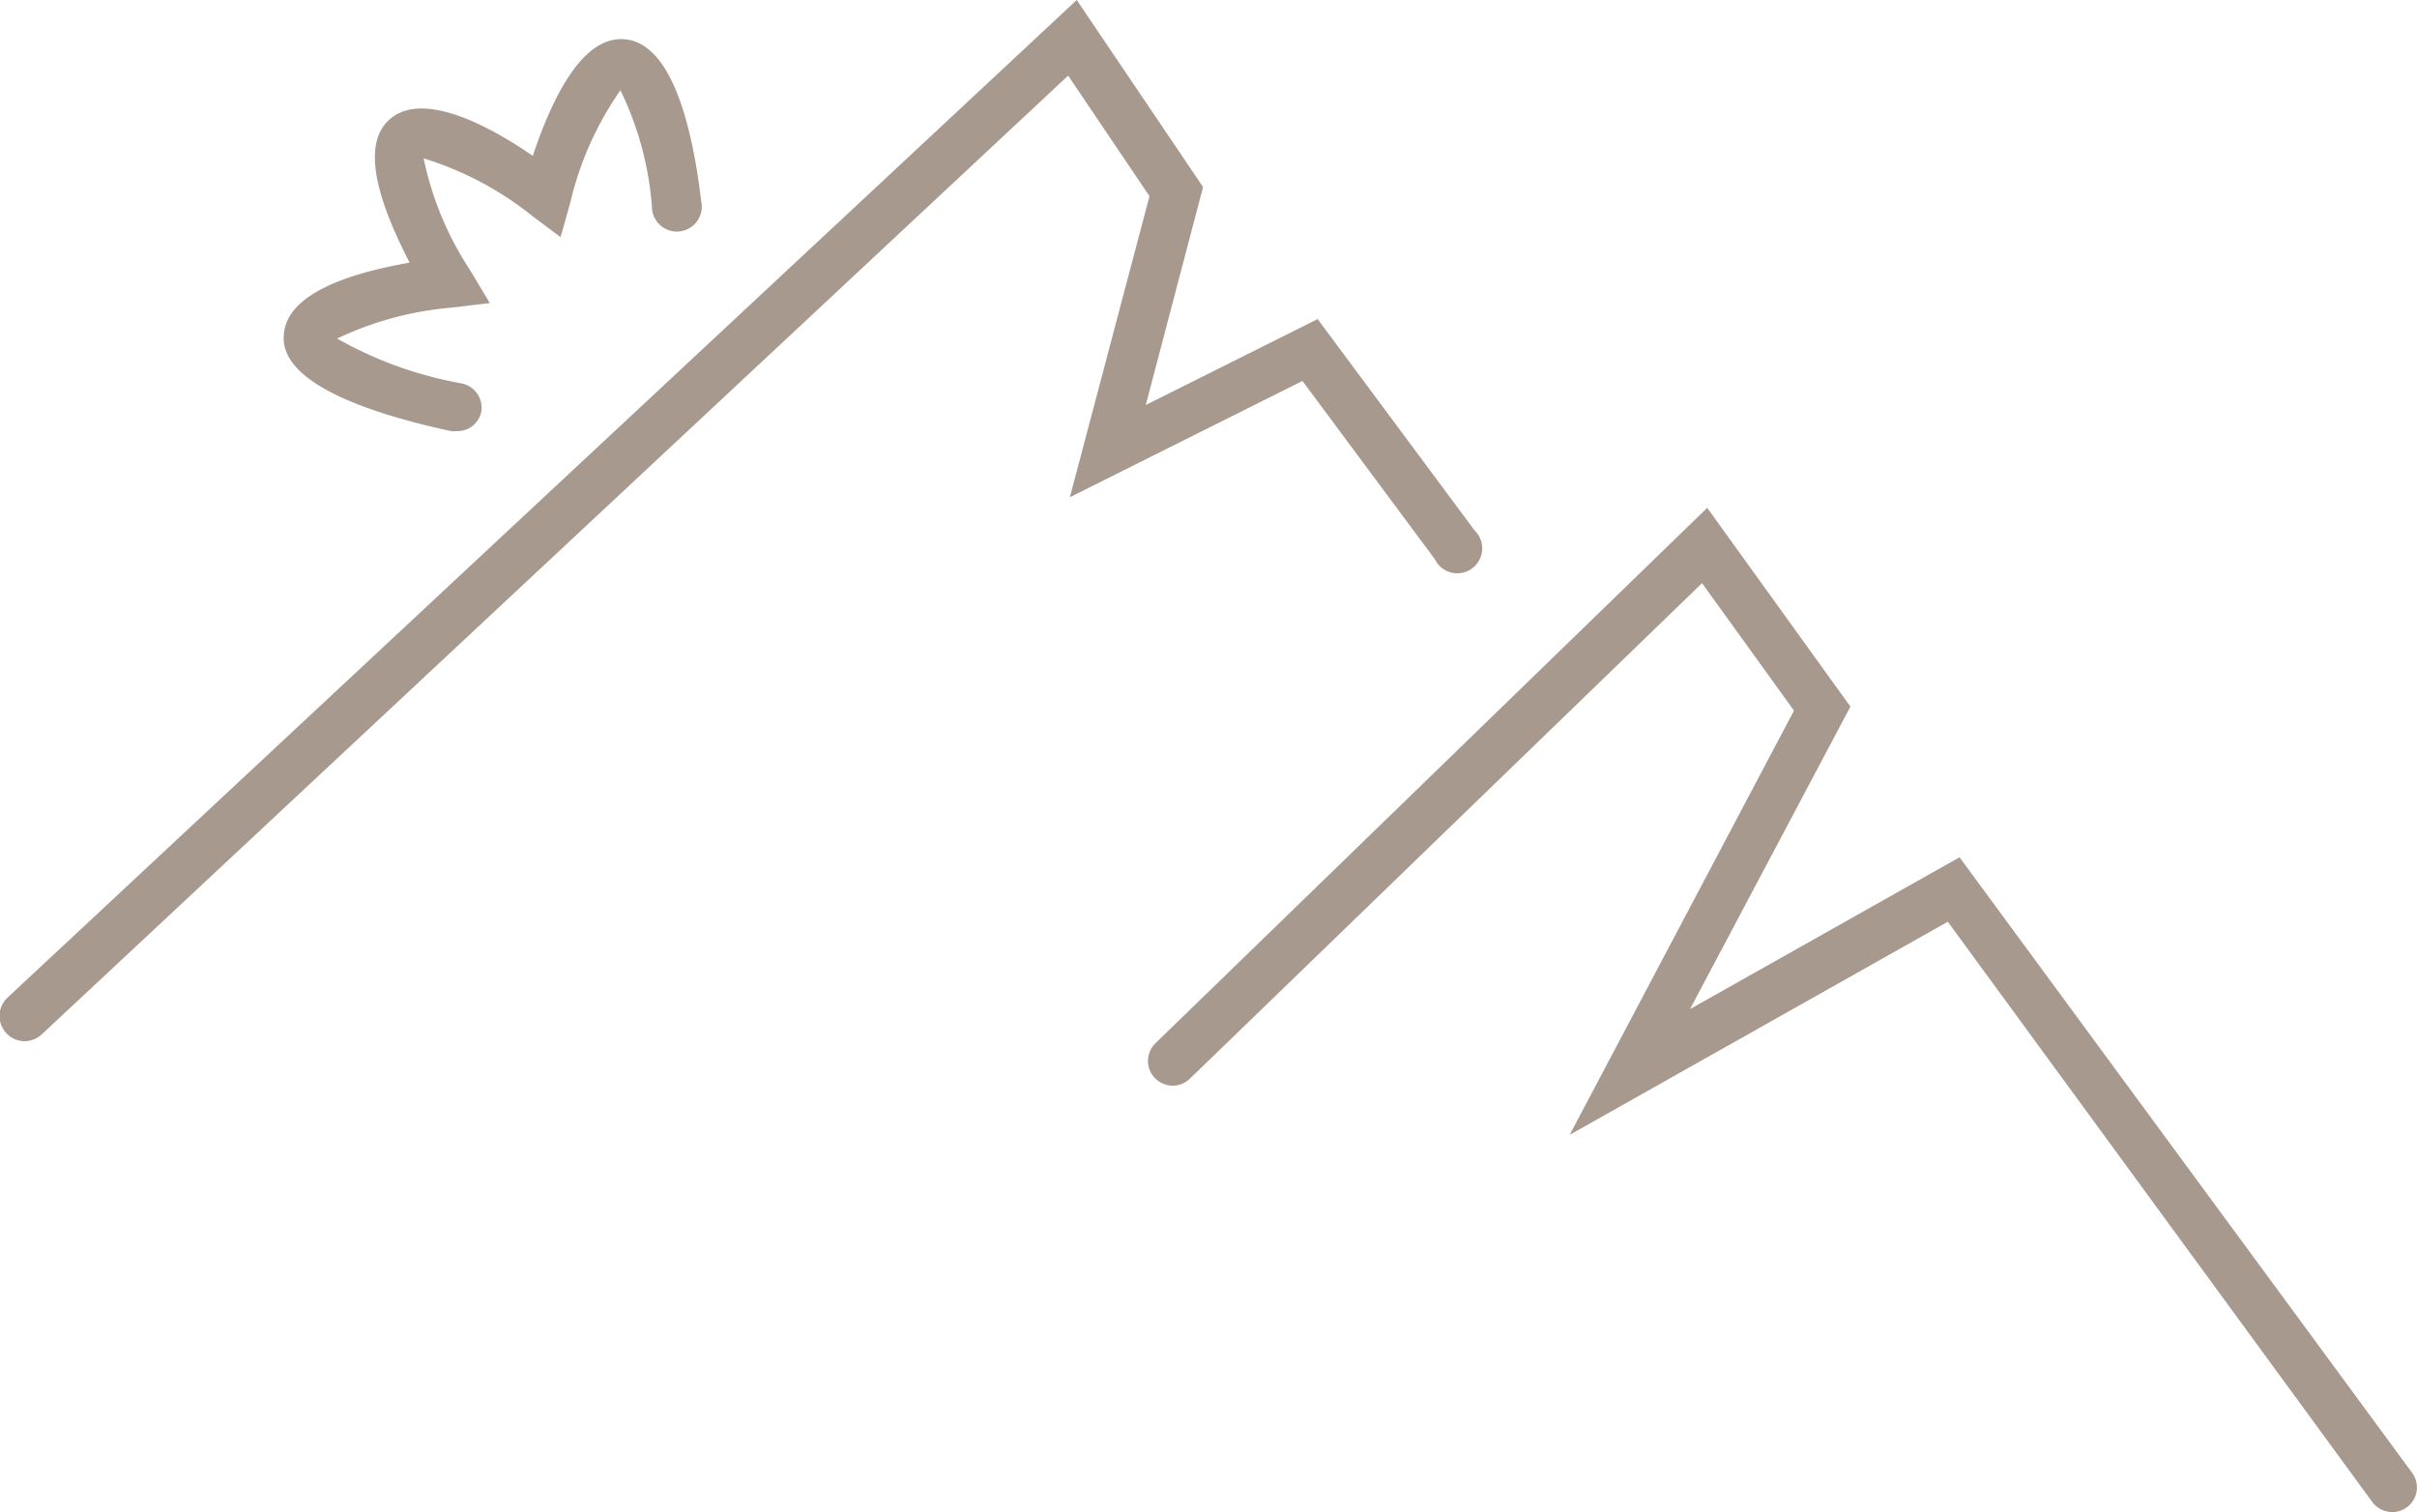
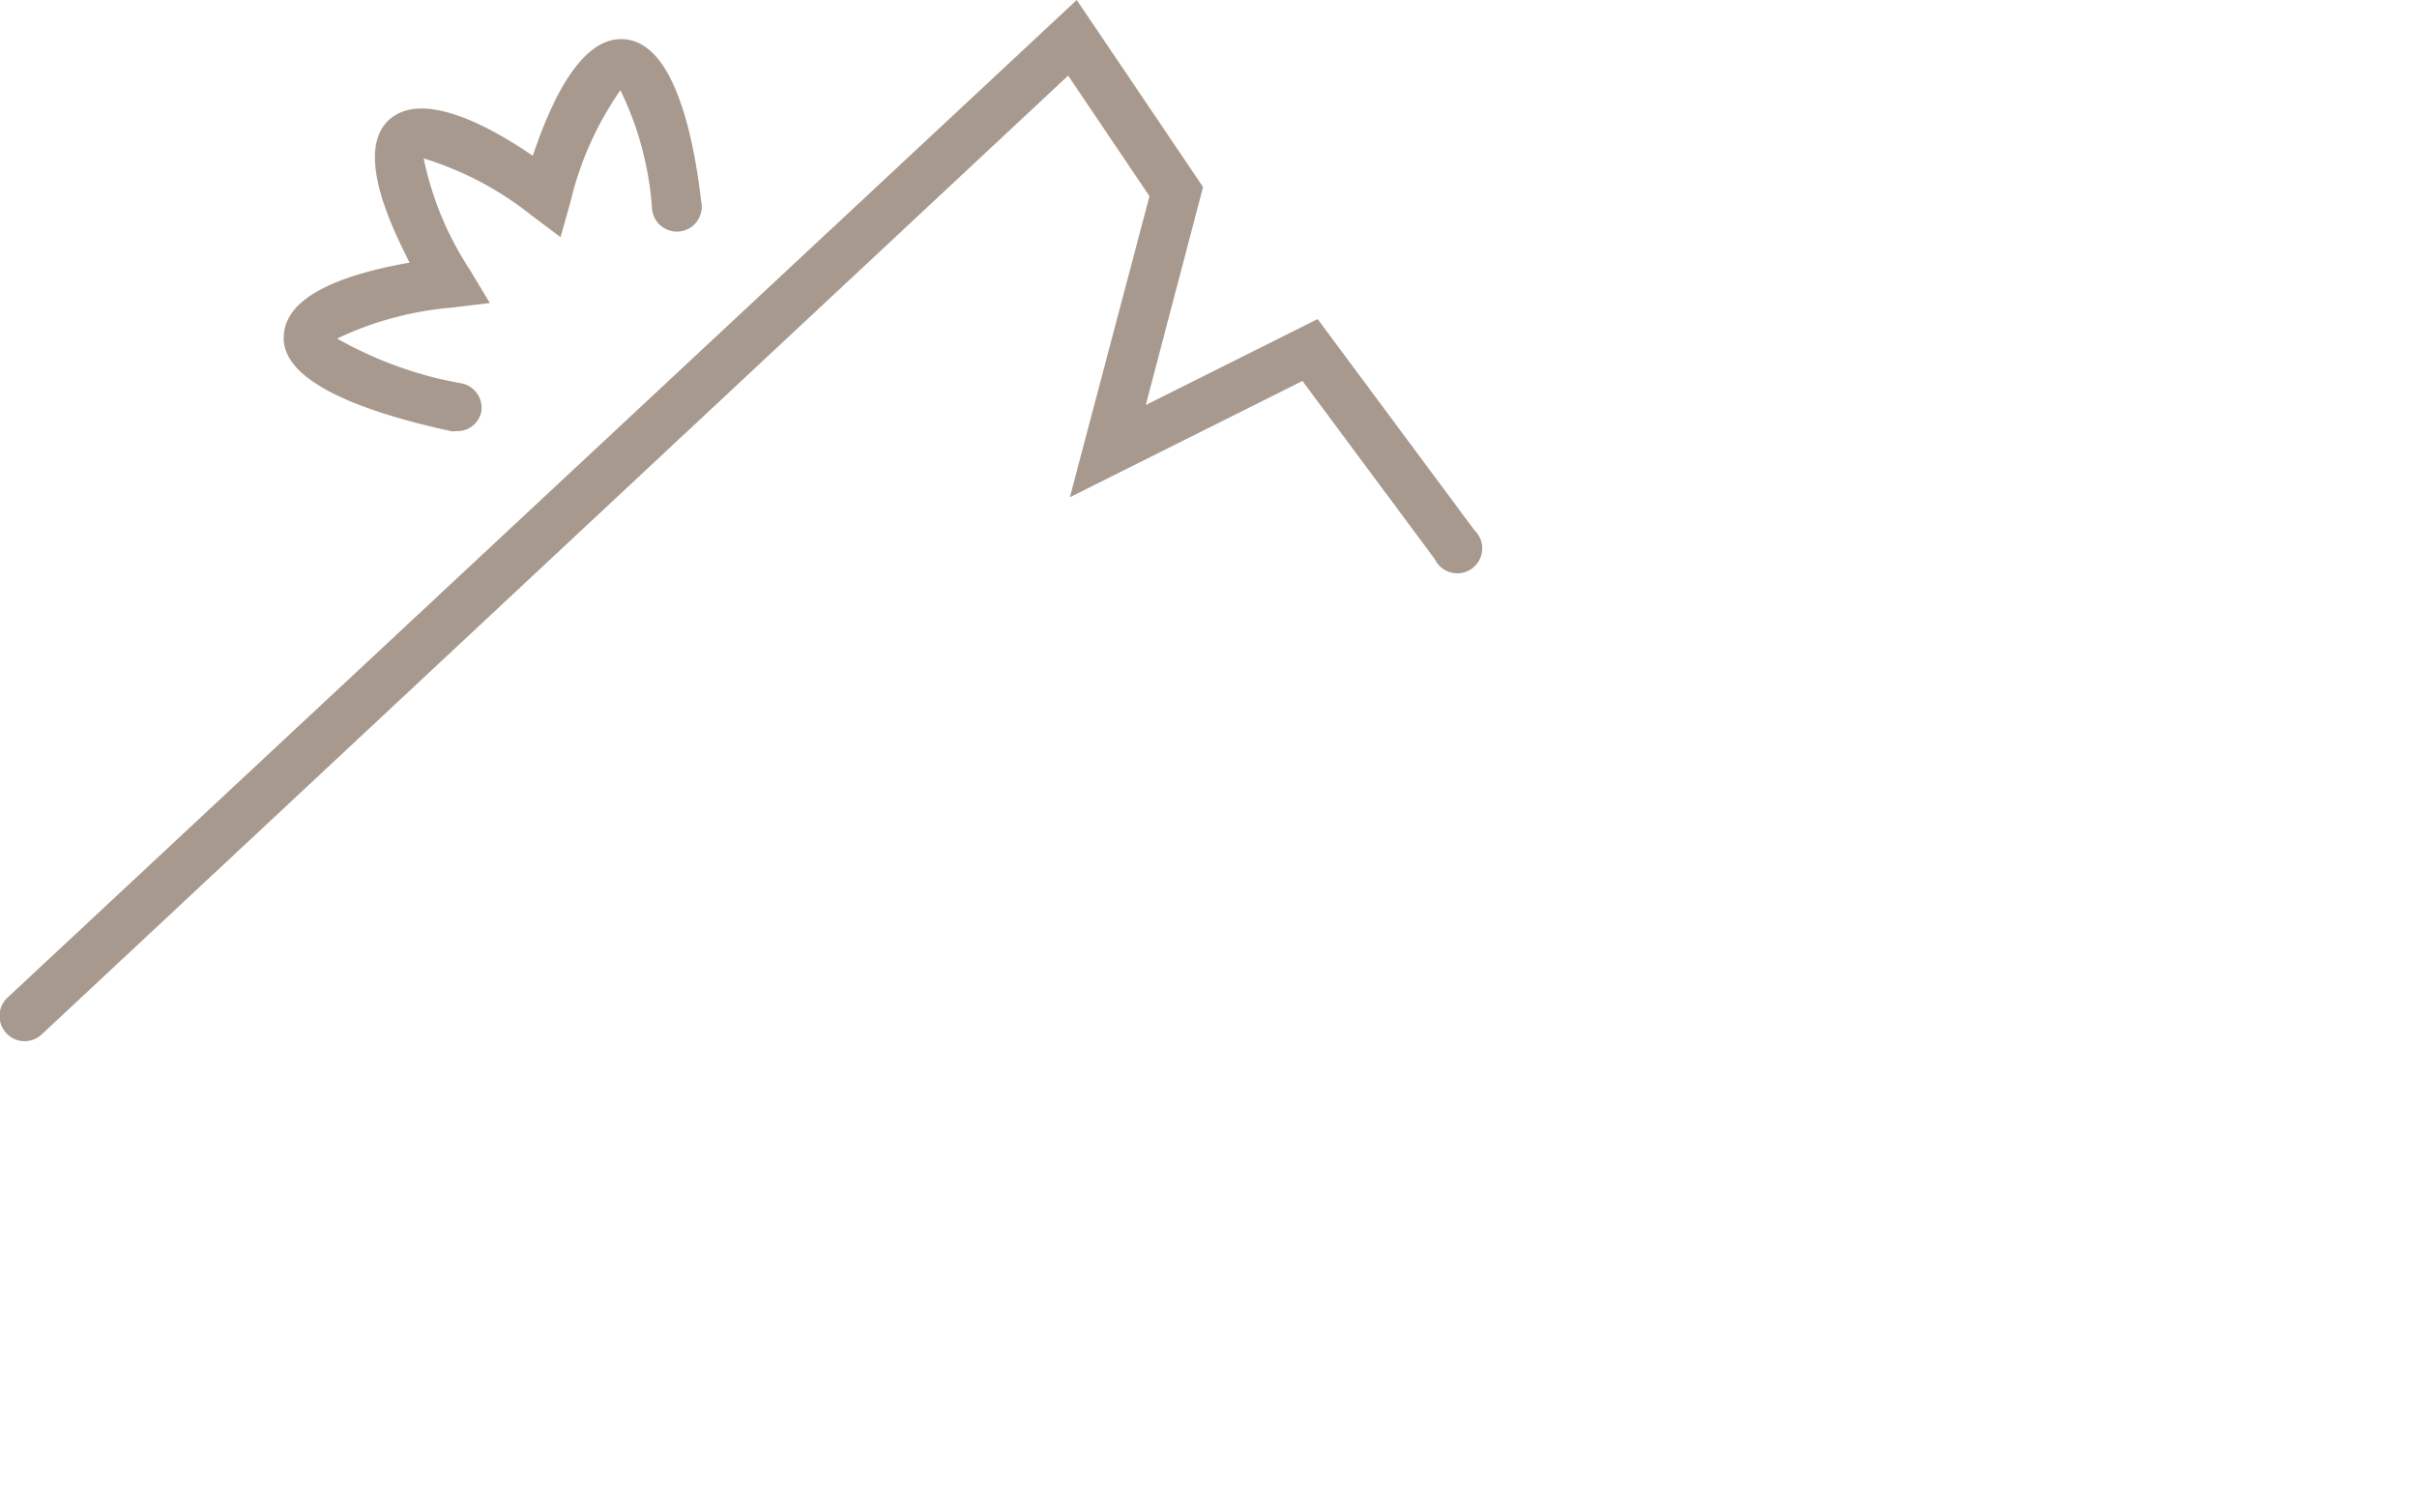
<svg xmlns="http://www.w3.org/2000/svg" id="Ebene_1" data-name="Ebene 1" width="84.38" height="52.79" viewBox="0 0 84.38 52.79">
  <defs>
    <style>.cls-1{fill:none;stroke:#a7998d;stroke-linecap:round;stroke-miterlimit:10;stroke-width:2px;}.cls-2{fill:#a7998d;}</style>
  </defs>
-   <path class="cls-1" d="M63.23,35.71" />
-   <path class="cls-2" d="M83.52,52.79a.86.86,0,0,1-.7-.35L68,32.18l-13.2,7.44,7.83-14.81-3.21-4.45L41.54,37.66a.86.86,0,1,1-1.2-1.24L59.6,17.73l5,6.94L59,35.23l9.41-5.3L84.21,51.42a.86.86,0,0,1-.18,1.2A.84.84,0,0,1,83.52,52.79Z" />
  <path class="cls-2" d="M15.92,15.05a.55.55,0,0,1-.18,0c-2.73-.59-6-1.65-5.83-3.37.1-1.41,2.22-2.13,4.39-2.51-1-1.94-1.76-4.06-.7-5s3.15,0,5,1.27c.71-2.12,1.76-4.18,3.19-4.07,1.69.12,2.39,3.14,2.69,5.66a.87.87,0,1,1-1.72.2,11.24,11.24,0,0,0-1.1-4.08,11.39,11.39,0,0,0-1.75,3.92l-.34,1.21-1-.75a11.4,11.4,0,0,0-3.78-2,11.22,11.22,0,0,0,1.62,3.9l.69,1.15-1.33.16a11.51,11.51,0,0,0-4,1.08,13.64,13.64,0,0,0,4.37,1.57.87.87,0,0,1,.66,1A.85.85,0,0,1,15.92,15.05Z" />
  <path class="cls-2" d="M.86,36.35a.86.86,0,0,1-.63-.27.88.88,0,0,1,0-1.22L37.59,0,42,6.53l-2,7.61,6-3,5.48,7.38a.87.87,0,1,1-1.39,1l-4.62-6.22-8.12,4.06L40.13,6.85,37.29,2.64,1.45,36.12A.88.88,0,0,1,.86,36.35Z" />
</svg>